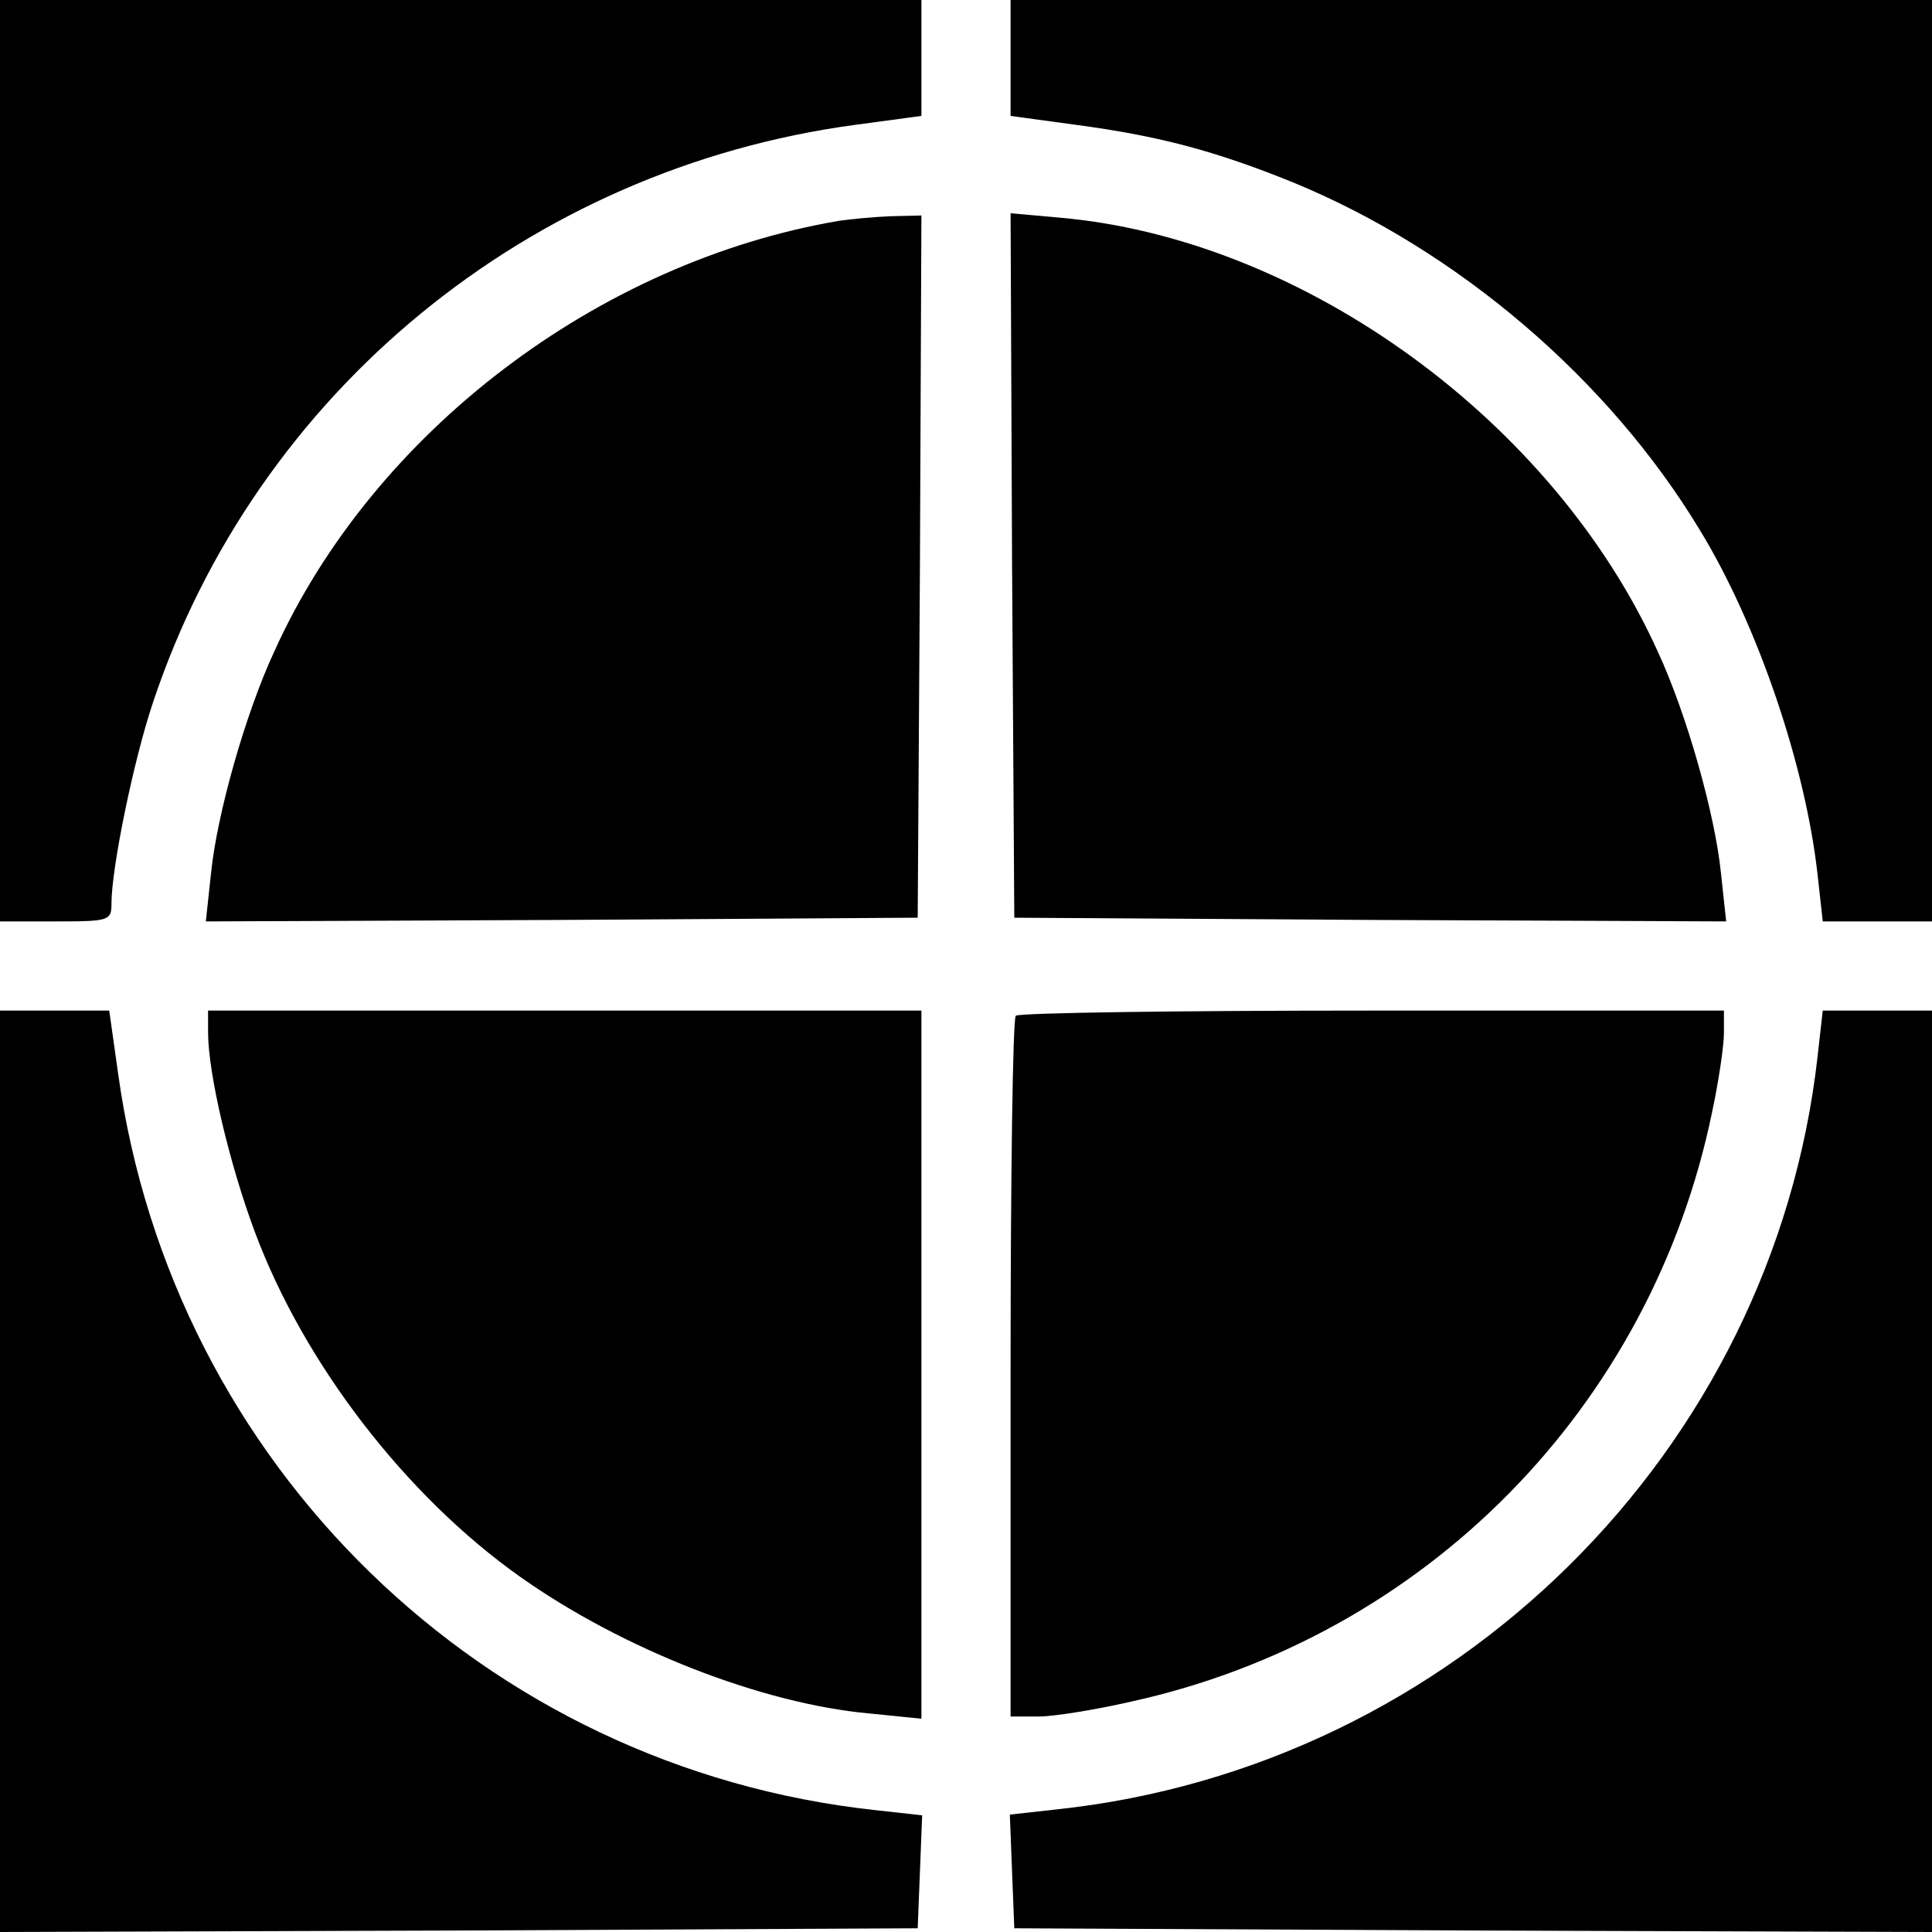
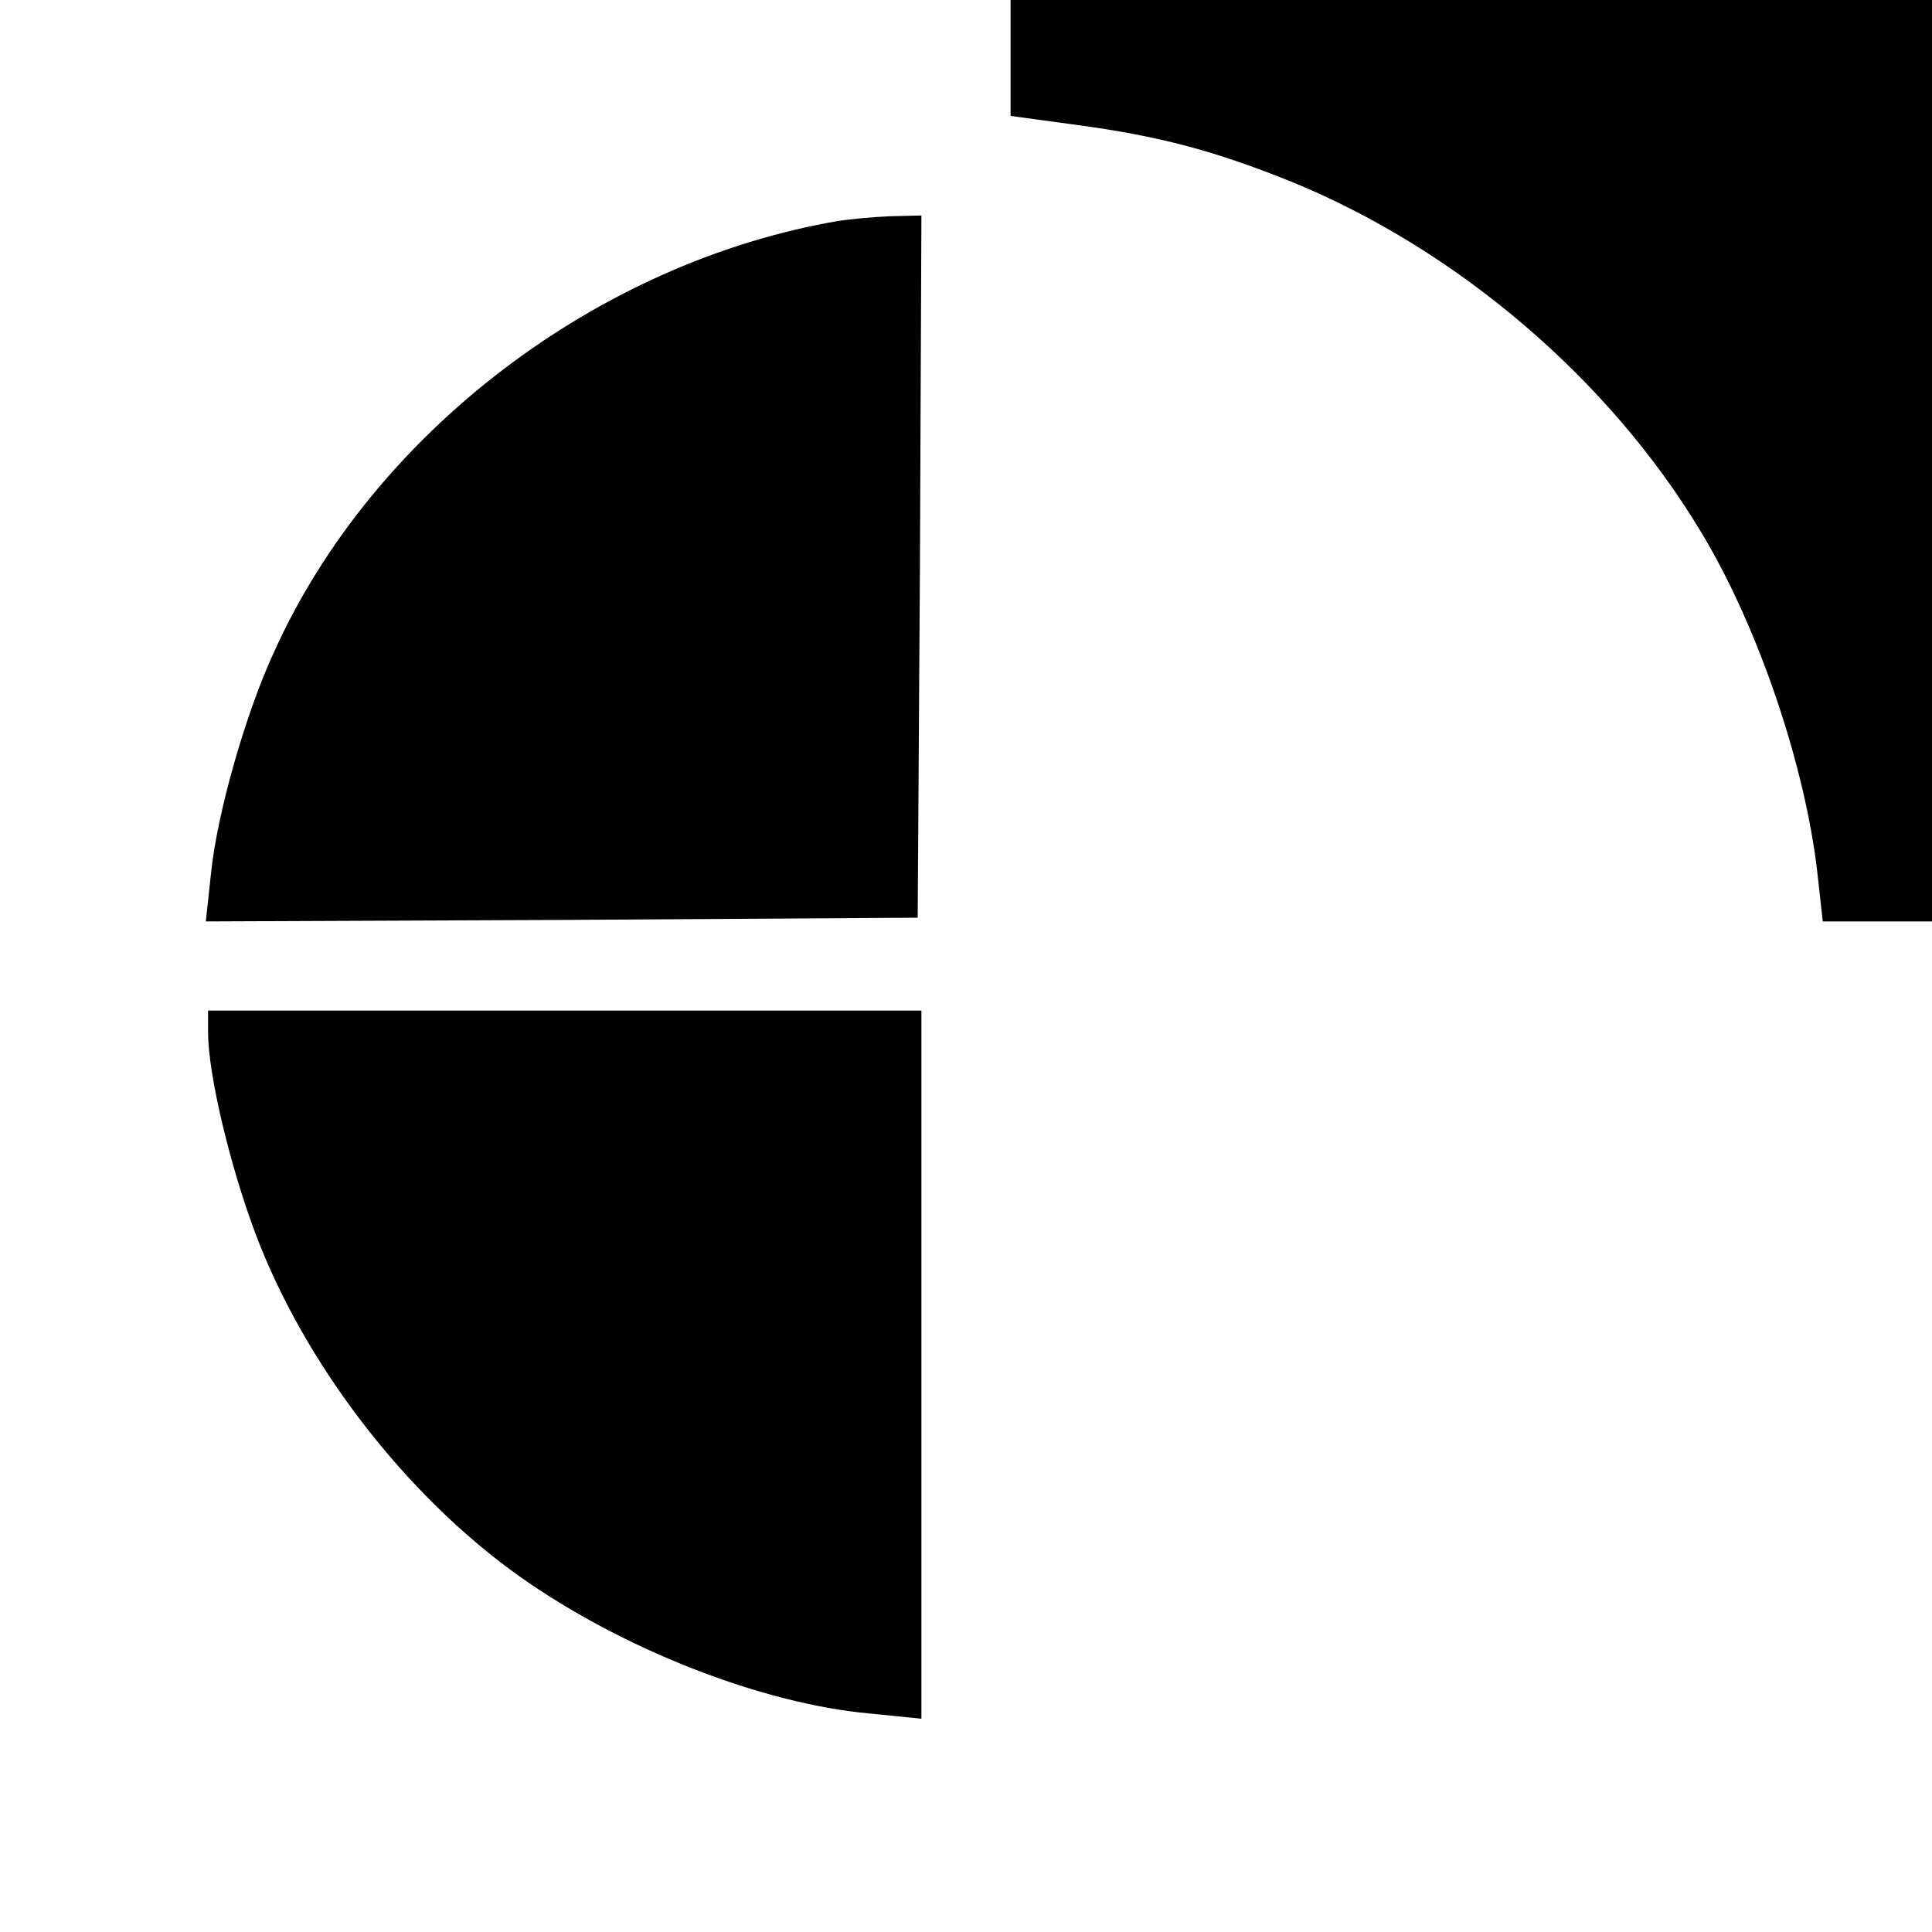
<svg xmlns="http://www.w3.org/2000/svg" version="1.0" width="260pt" height="260pt" viewBox="0 0 260 260" preserveAspectRatio="xMidYMid meet">
  <g transform="translate(0,260) scale(0.1,-0.1)" fill="#000000" stroke="none">
-     <path d="M0 1980 l0 -620 75 0 c72 0 75 1 75 24 0 48 30 194 56 271 139 417 506 718 945 777 l89 12 0 78 0 78 -620 0 -620 0 0 -620z" />
    <path d="M1360 2522 l0 -78 88 -12 c112 -15 187 -35 291 -77 222 -91 426 -265 549 -469 78 -128 142 -318 158 -463 l7 -63 73 0 74 0 0 620 0 620 -620 0 -620 0 0 -78z" />
    <path d="M1130 2303 c-325 -55 -628 -285 -761 -580 -39 -84 -77 -219 -85 -298 l-7 -65 479 2 479 3 3 473 2 472 -42 -1 c-24 -1 -54 -4 -68 -6z" />
-     <path d="M1362 1839 l3 -474 479 -3 479 -2 -7 65 c-8 79 -46 214 -85 298 -140 310 -477 555 -804 584 l-67 6 2 -474z" />
-     <path d="M0 620 l0 -620 618 2 617 3 3 76 3 76 -63 7 c-527 57 -946 465 -1019 991 l-12 85 -74 0 -73 0 0 -620z" />
    <path d="M280 1211 c0 -56 29 -178 63 -269 66 -177 203 -355 357 -464 137 -97 325 -171 471 -184 l69 -7 0 477 0 476 -480 0 -480 0 0 -29z" />
-     <path d="M1367 1233 c-4 -3 -7 -217 -7 -475 l0 -468 38 0 c20 0 76 9 124 20 396 87 700 396 782 793 9 42 16 90 16 107 l0 30 -473 0 c-261 0 -477 -3 -480 -7z" />
-     <path d="M2446 1178 c-60 -531 -489 -956 -1024 -1013 l-63 -7 3 -77 3 -76 618 -3 617 -2 0 620 0 620 -74 0 -73 0 -7 -62z" />
  </g>
</svg>